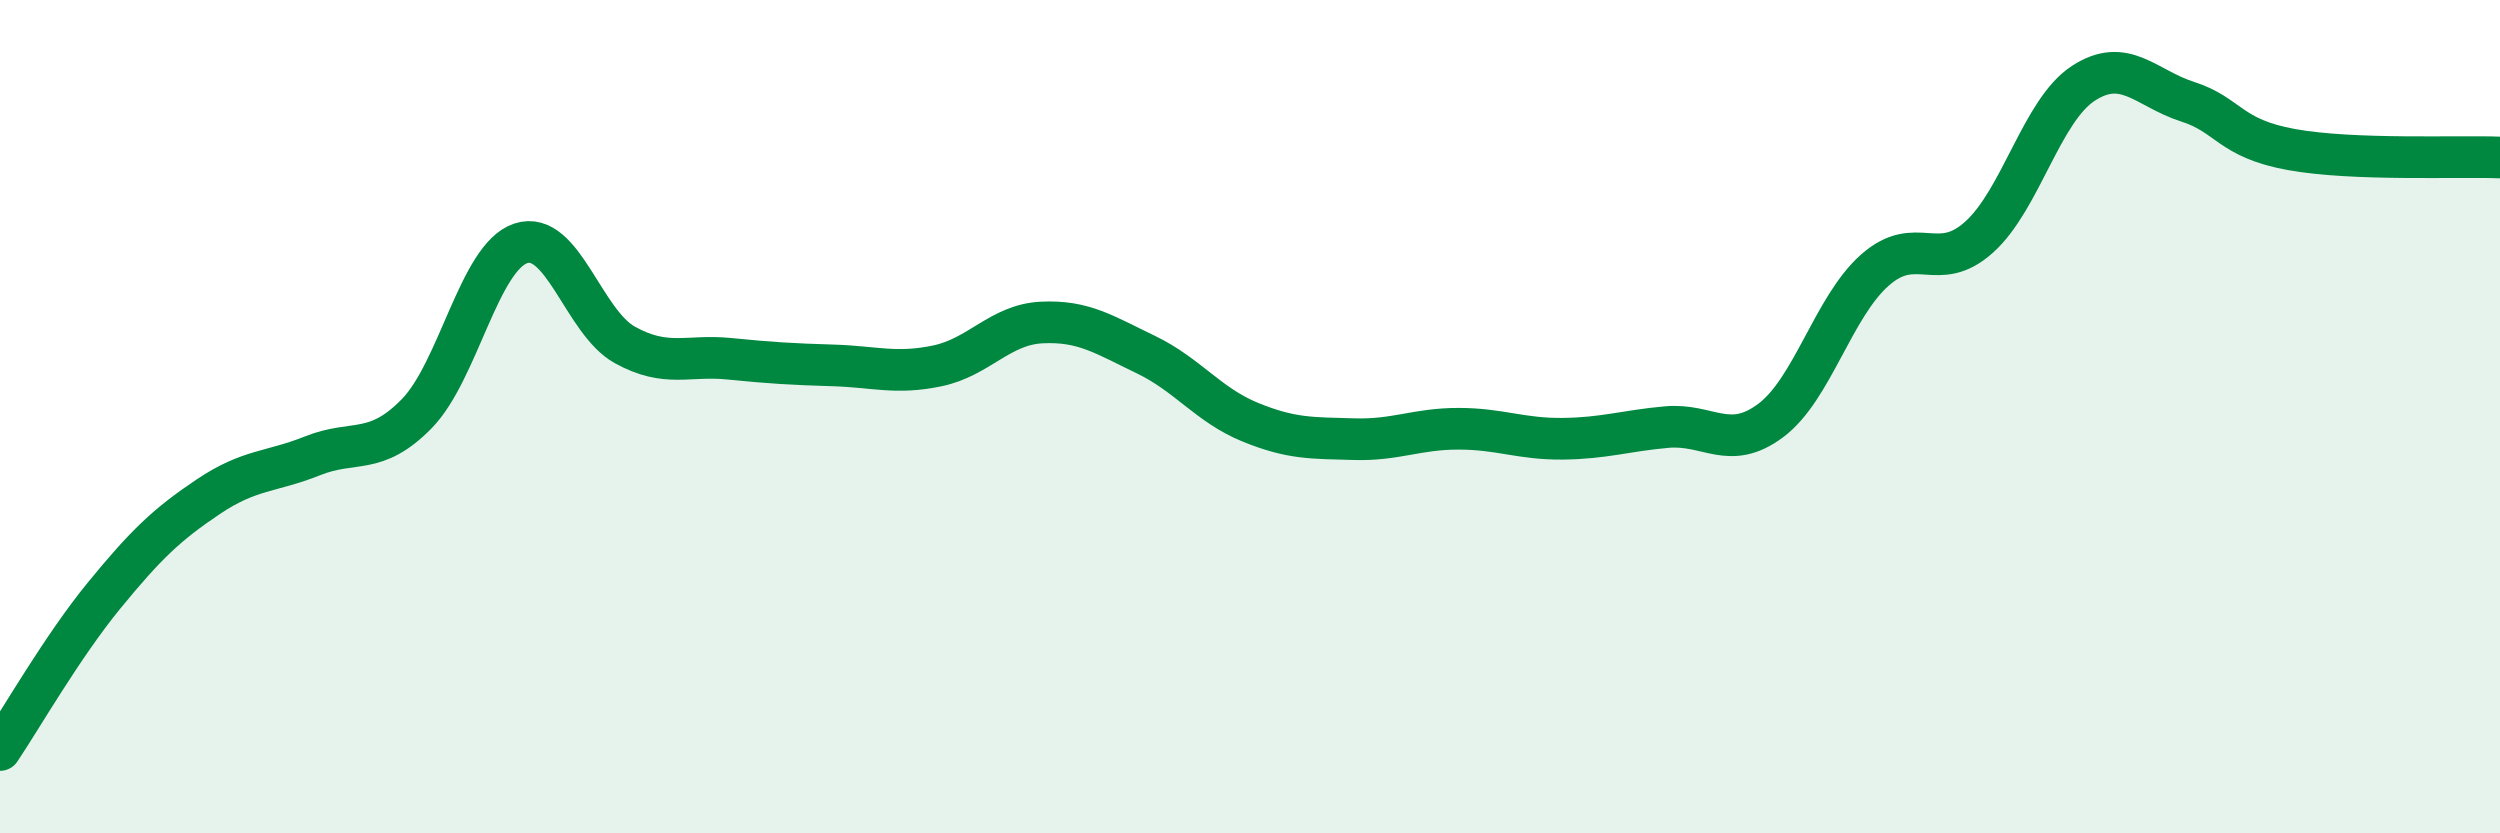
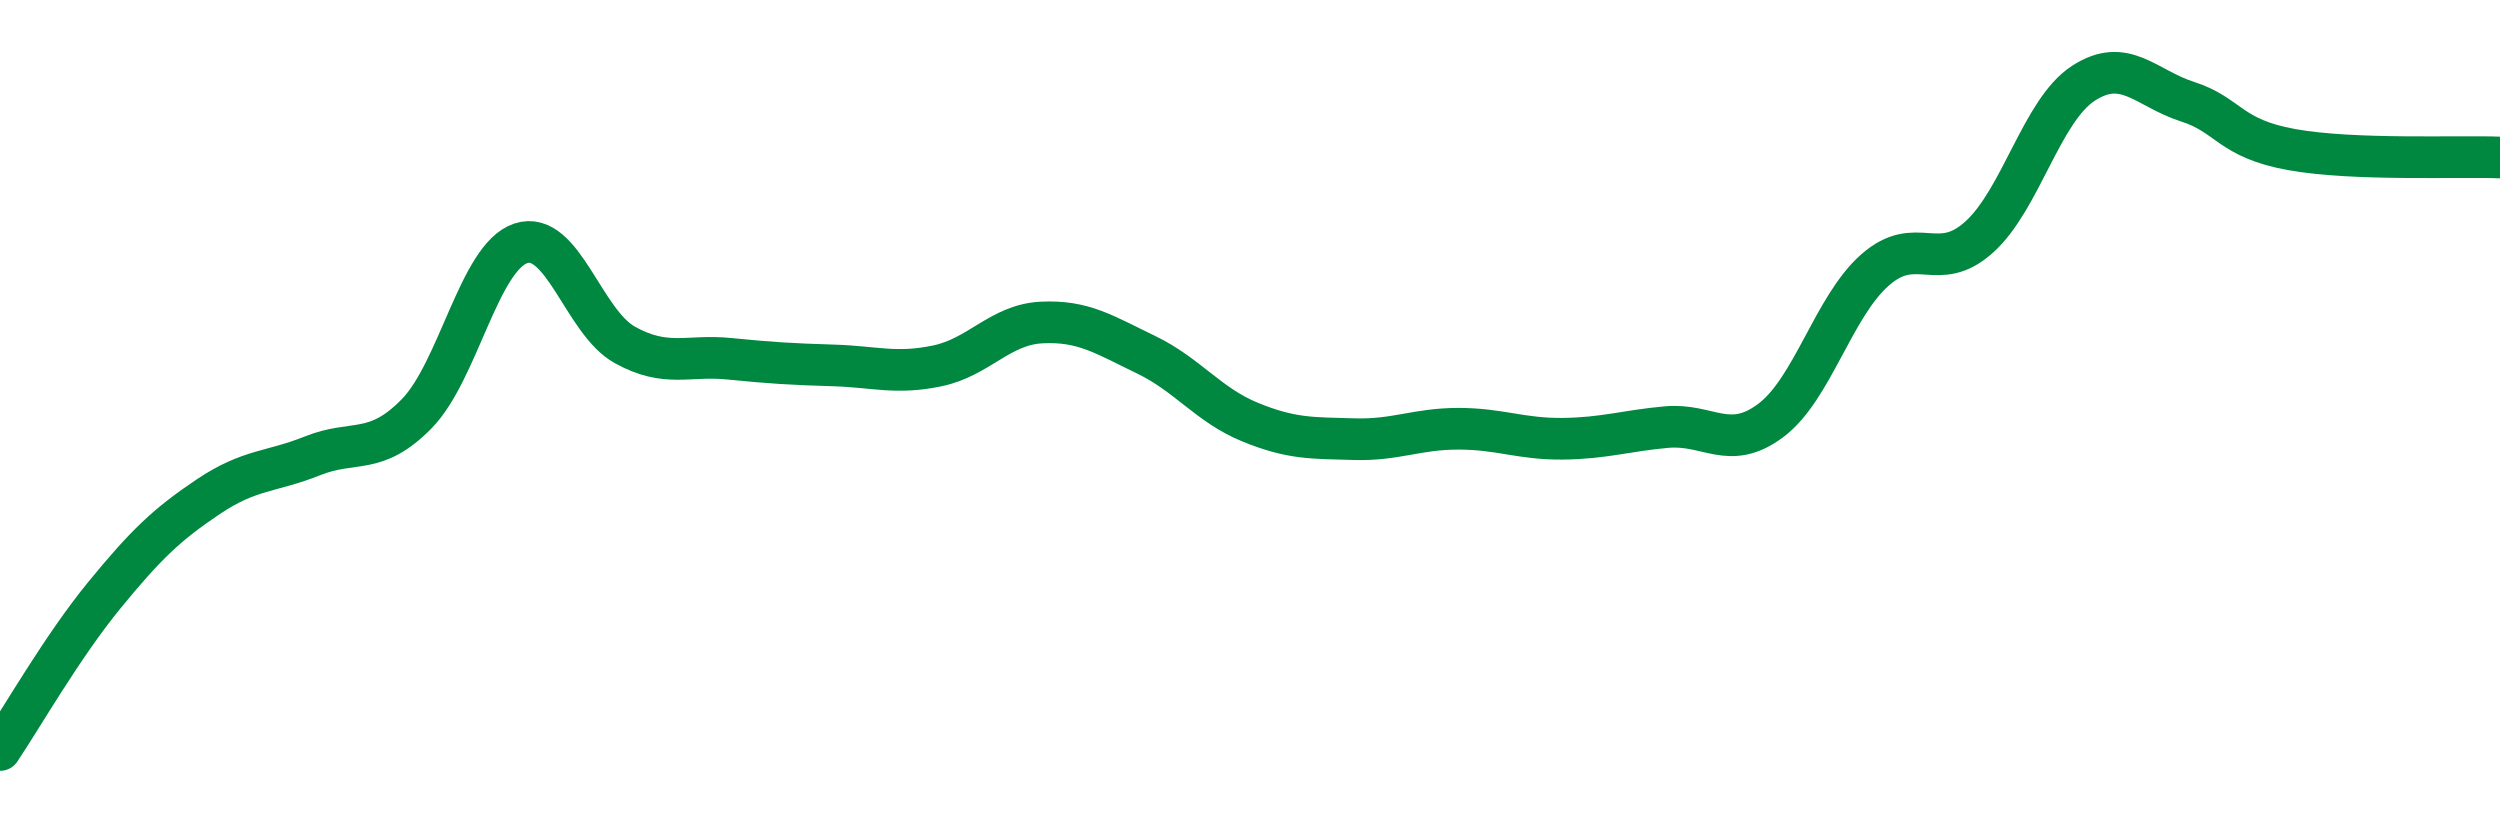
<svg xmlns="http://www.w3.org/2000/svg" width="60" height="20" viewBox="0 0 60 20">
-   <path d="M 0,18 C 0.5,17.26 1.5,15.51 2.5,14.29 C 3.5,13.07 4,12.59 5,11.92 C 6,11.25 6.5,11.34 7.5,10.94 C 8.5,10.54 9,10.95 10,9.93 C 11,8.91 11.5,6.17 12.5,5.84 C 13.5,5.51 14,7.73 15,8.28 C 16,8.83 16.5,8.51 17.5,8.61 C 18.5,8.71 19,8.74 20,8.77 C 21,8.8 21.5,8.99 22.5,8.78 C 23.5,8.57 24,7.79 25,7.74 C 26,7.69 26.5,8.03 27.5,8.51 C 28.5,8.99 29,9.72 30,10.13 C 31,10.54 31.5,10.51 32.5,10.54 C 33.5,10.57 34,10.29 35,10.29 C 36,10.29 36.5,10.54 37.5,10.53 C 38.5,10.52 39,10.34 40,10.25 C 41,10.16 41.5,10.84 42.5,10.09 C 43.5,9.34 44,7.36 45,6.48 C 46,5.6 46.5,6.59 47.5,5.69 C 48.5,4.79 49,2.65 50,2 C 51,1.35 51.5,2.12 52.5,2.44 C 53.5,2.76 53.5,3.32 55,3.59 C 56.5,3.86 59,3.74 60,3.78L60 20L0 20Z" fill="#008740" opacity="0.1" stroke-linecap="round" stroke-linejoin="round" />
  <path d="M 0,18 C 0.5,17.26 1.5,15.51 2.5,14.29 C 3.5,13.07 4,12.59 5,11.92 C 6,11.25 6.5,11.34 7.5,10.94 C 8.5,10.54 9,10.95 10,9.93 C 11,8.91 11.5,6.17 12.5,5.84 C 13.5,5.51 14,7.73 15,8.28 C 16,8.83 16.5,8.51 17.5,8.61 C 18.5,8.71 19,8.74 20,8.77 C 21,8.8 21.5,8.99 22.5,8.78 C 23.5,8.57 24,7.79 25,7.74 C 26,7.69 26.5,8.03 27.5,8.51 C 28.5,8.99 29,9.72 30,10.13 C 31,10.54 31.5,10.51 32.5,10.54 C 33.5,10.57 34,10.29 35,10.29 C 36,10.29 36.5,10.54 37.5,10.53 C 38.5,10.52 39,10.34 40,10.25 C 41,10.16 41.5,10.84 42.5,10.09 C 43.5,9.34 44,7.36 45,6.48 C 46,5.6 46.5,6.59 47.5,5.69 C 48.5,4.79 49,2.65 50,2 C 51,1.35 51.5,2.12 52.5,2.44 C 53.5,2.76 53.5,3.32 55,3.59 C 56.5,3.86 59,3.74 60,3.78" stroke="#008740" stroke-width="1" fill="none" stroke-linecap="round" stroke-linejoin="round" />
</svg>